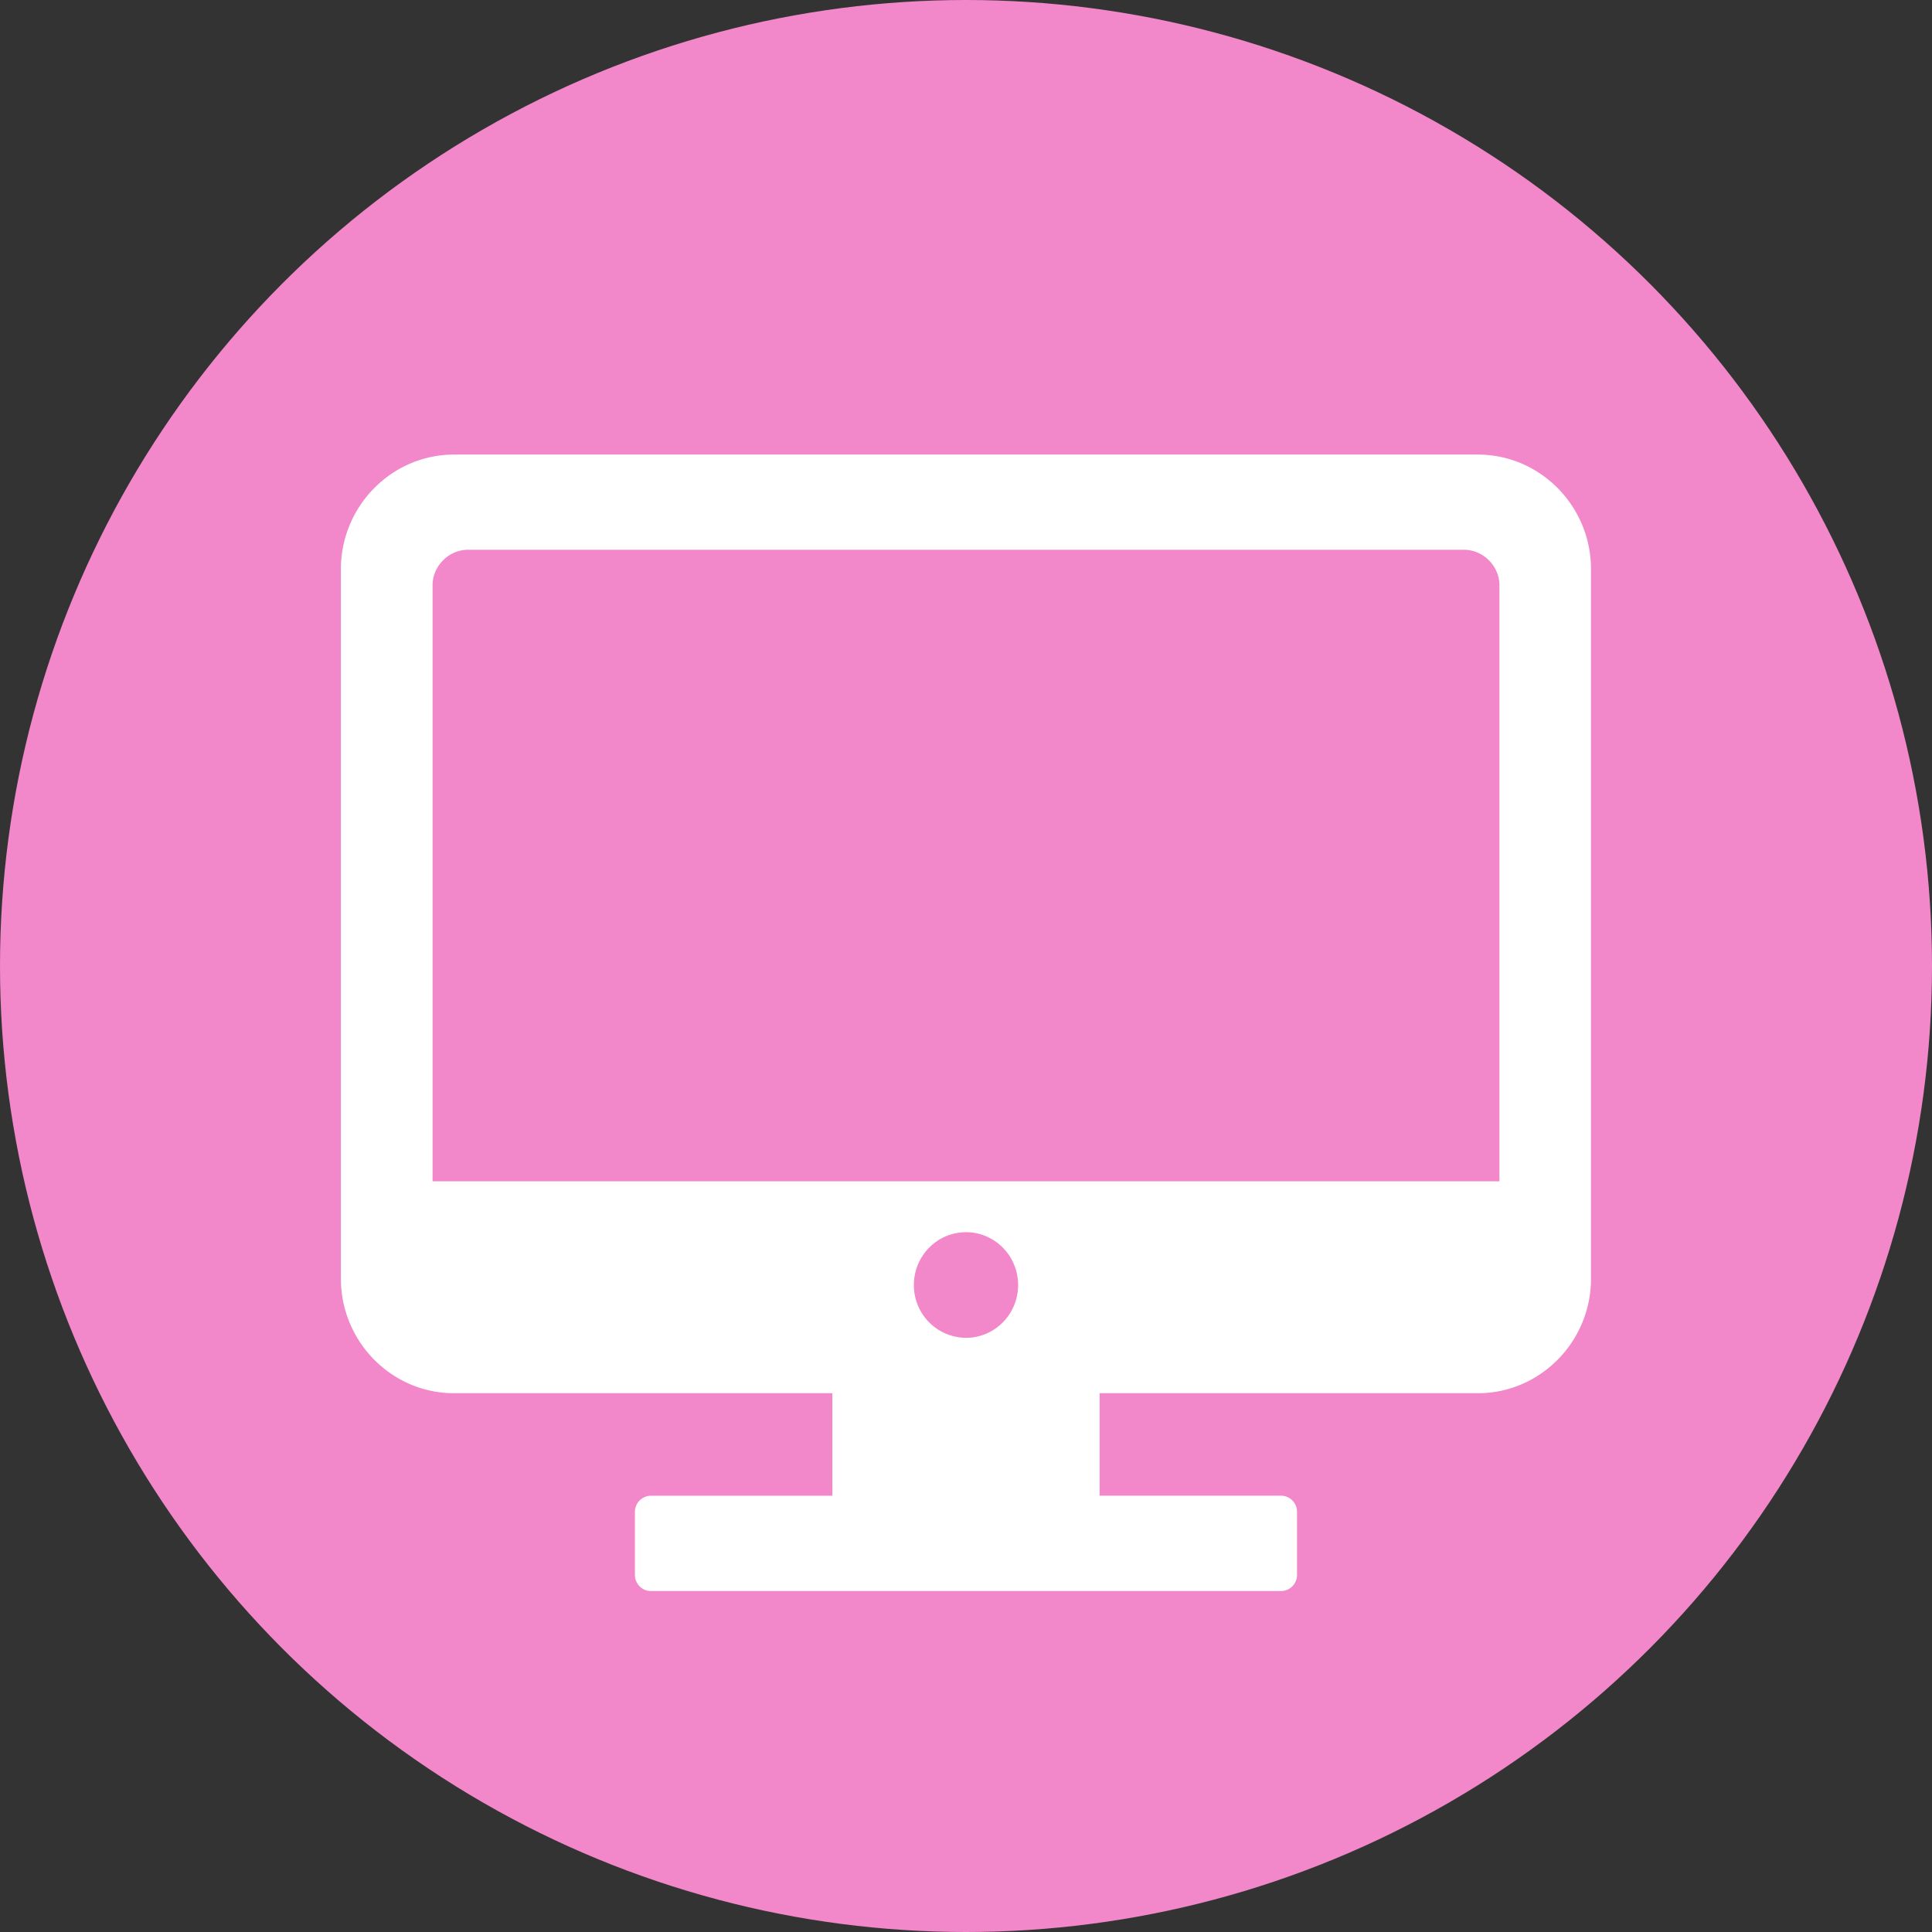
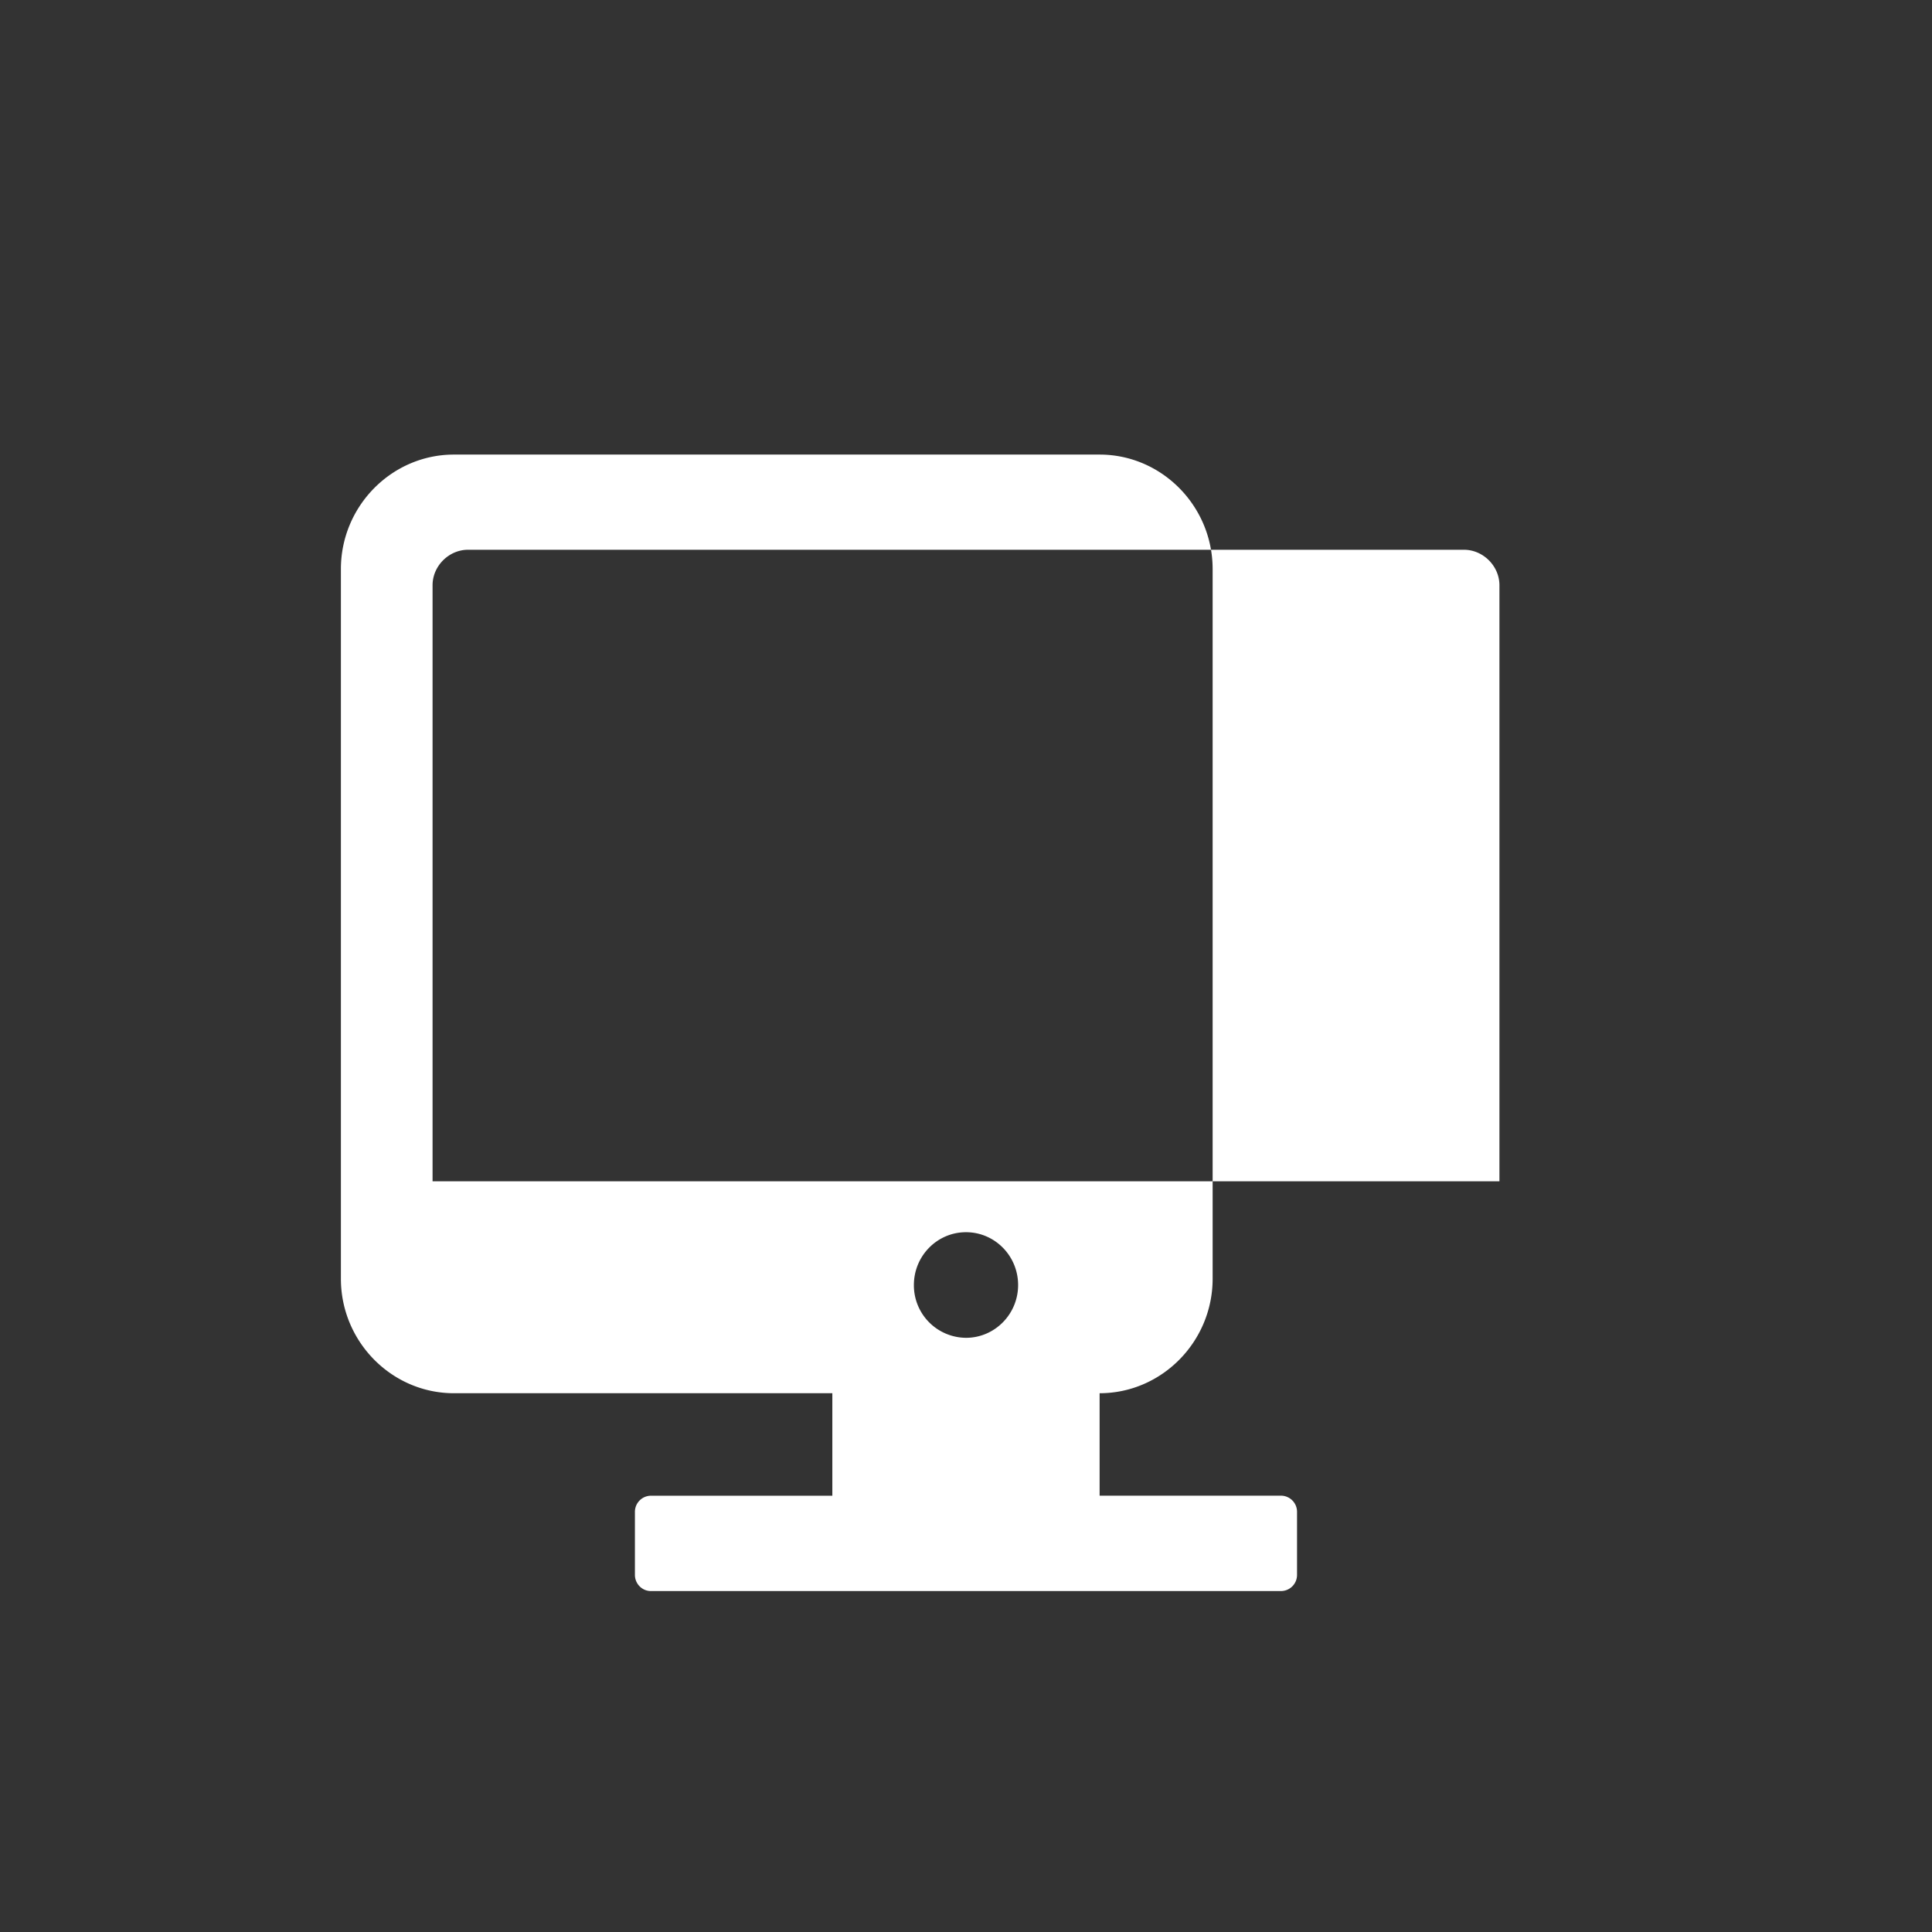
<svg xmlns="http://www.w3.org/2000/svg" width="38" height="38" fill="none">
  <rect width="100%" height="100%" fill="#333333" stroke="none" />
-   <circle cx="19" cy="19" r="19" fill="#F287C9" />
-   <path d="M29.07 8.941H8.928c-1.222 0-2.223 1.014-2.223 2.252v13.958c0 1.238 1 2.252 2.223 2.252h7.443v2.016h-3.569a.317.317 0 00-.314.319v1.238c0 .175.141.318.314.318h12.394a.317.317 0 00.315-.318v-1.238a.317.317 0 00-.315-.32h-3.568v-2.015h7.442c1.222 0 2.223-1.014 2.223-2.252V11.194c0-1.239-1-2.253-2.223-2.253zM17.975 25.275c0-.574.459-1.039 1.025-1.039.566 0 1.025.465 1.025 1.039 0 .573-.46 1.038-1.025 1.038a1.032 1.032 0 01-1.025-1.038zm11.515-2.04H8.508V11.511c0-.378.32-.698.699-.698h19.586c.378 0 .699.32.699.698v11.723h-.002z" fill="#fff" />
+   <path d="M29.07 8.941H8.928c-1.222 0-2.223 1.014-2.223 2.252v13.958c0 1.238 1 2.252 2.223 2.252h7.443v2.016h-3.569a.317.317 0 00-.314.319v1.238c0 .175.141.318.314.318h12.394a.317.317 0 00.315-.318v-1.238a.317.317 0 00-.315-.32h-3.568v-2.015c1.222 0 2.223-1.014 2.223-2.252V11.194c0-1.239-1-2.253-2.223-2.253zM17.975 25.275c0-.574.459-1.039 1.025-1.039.566 0 1.025.465 1.025 1.039 0 .573-.46 1.038-1.025 1.038a1.032 1.032 0 01-1.025-1.038zm11.515-2.04H8.508V11.511c0-.378.32-.698.699-.698h19.586c.378 0 .699.32.699.698v11.723h-.002z" fill="#fff" />
</svg>